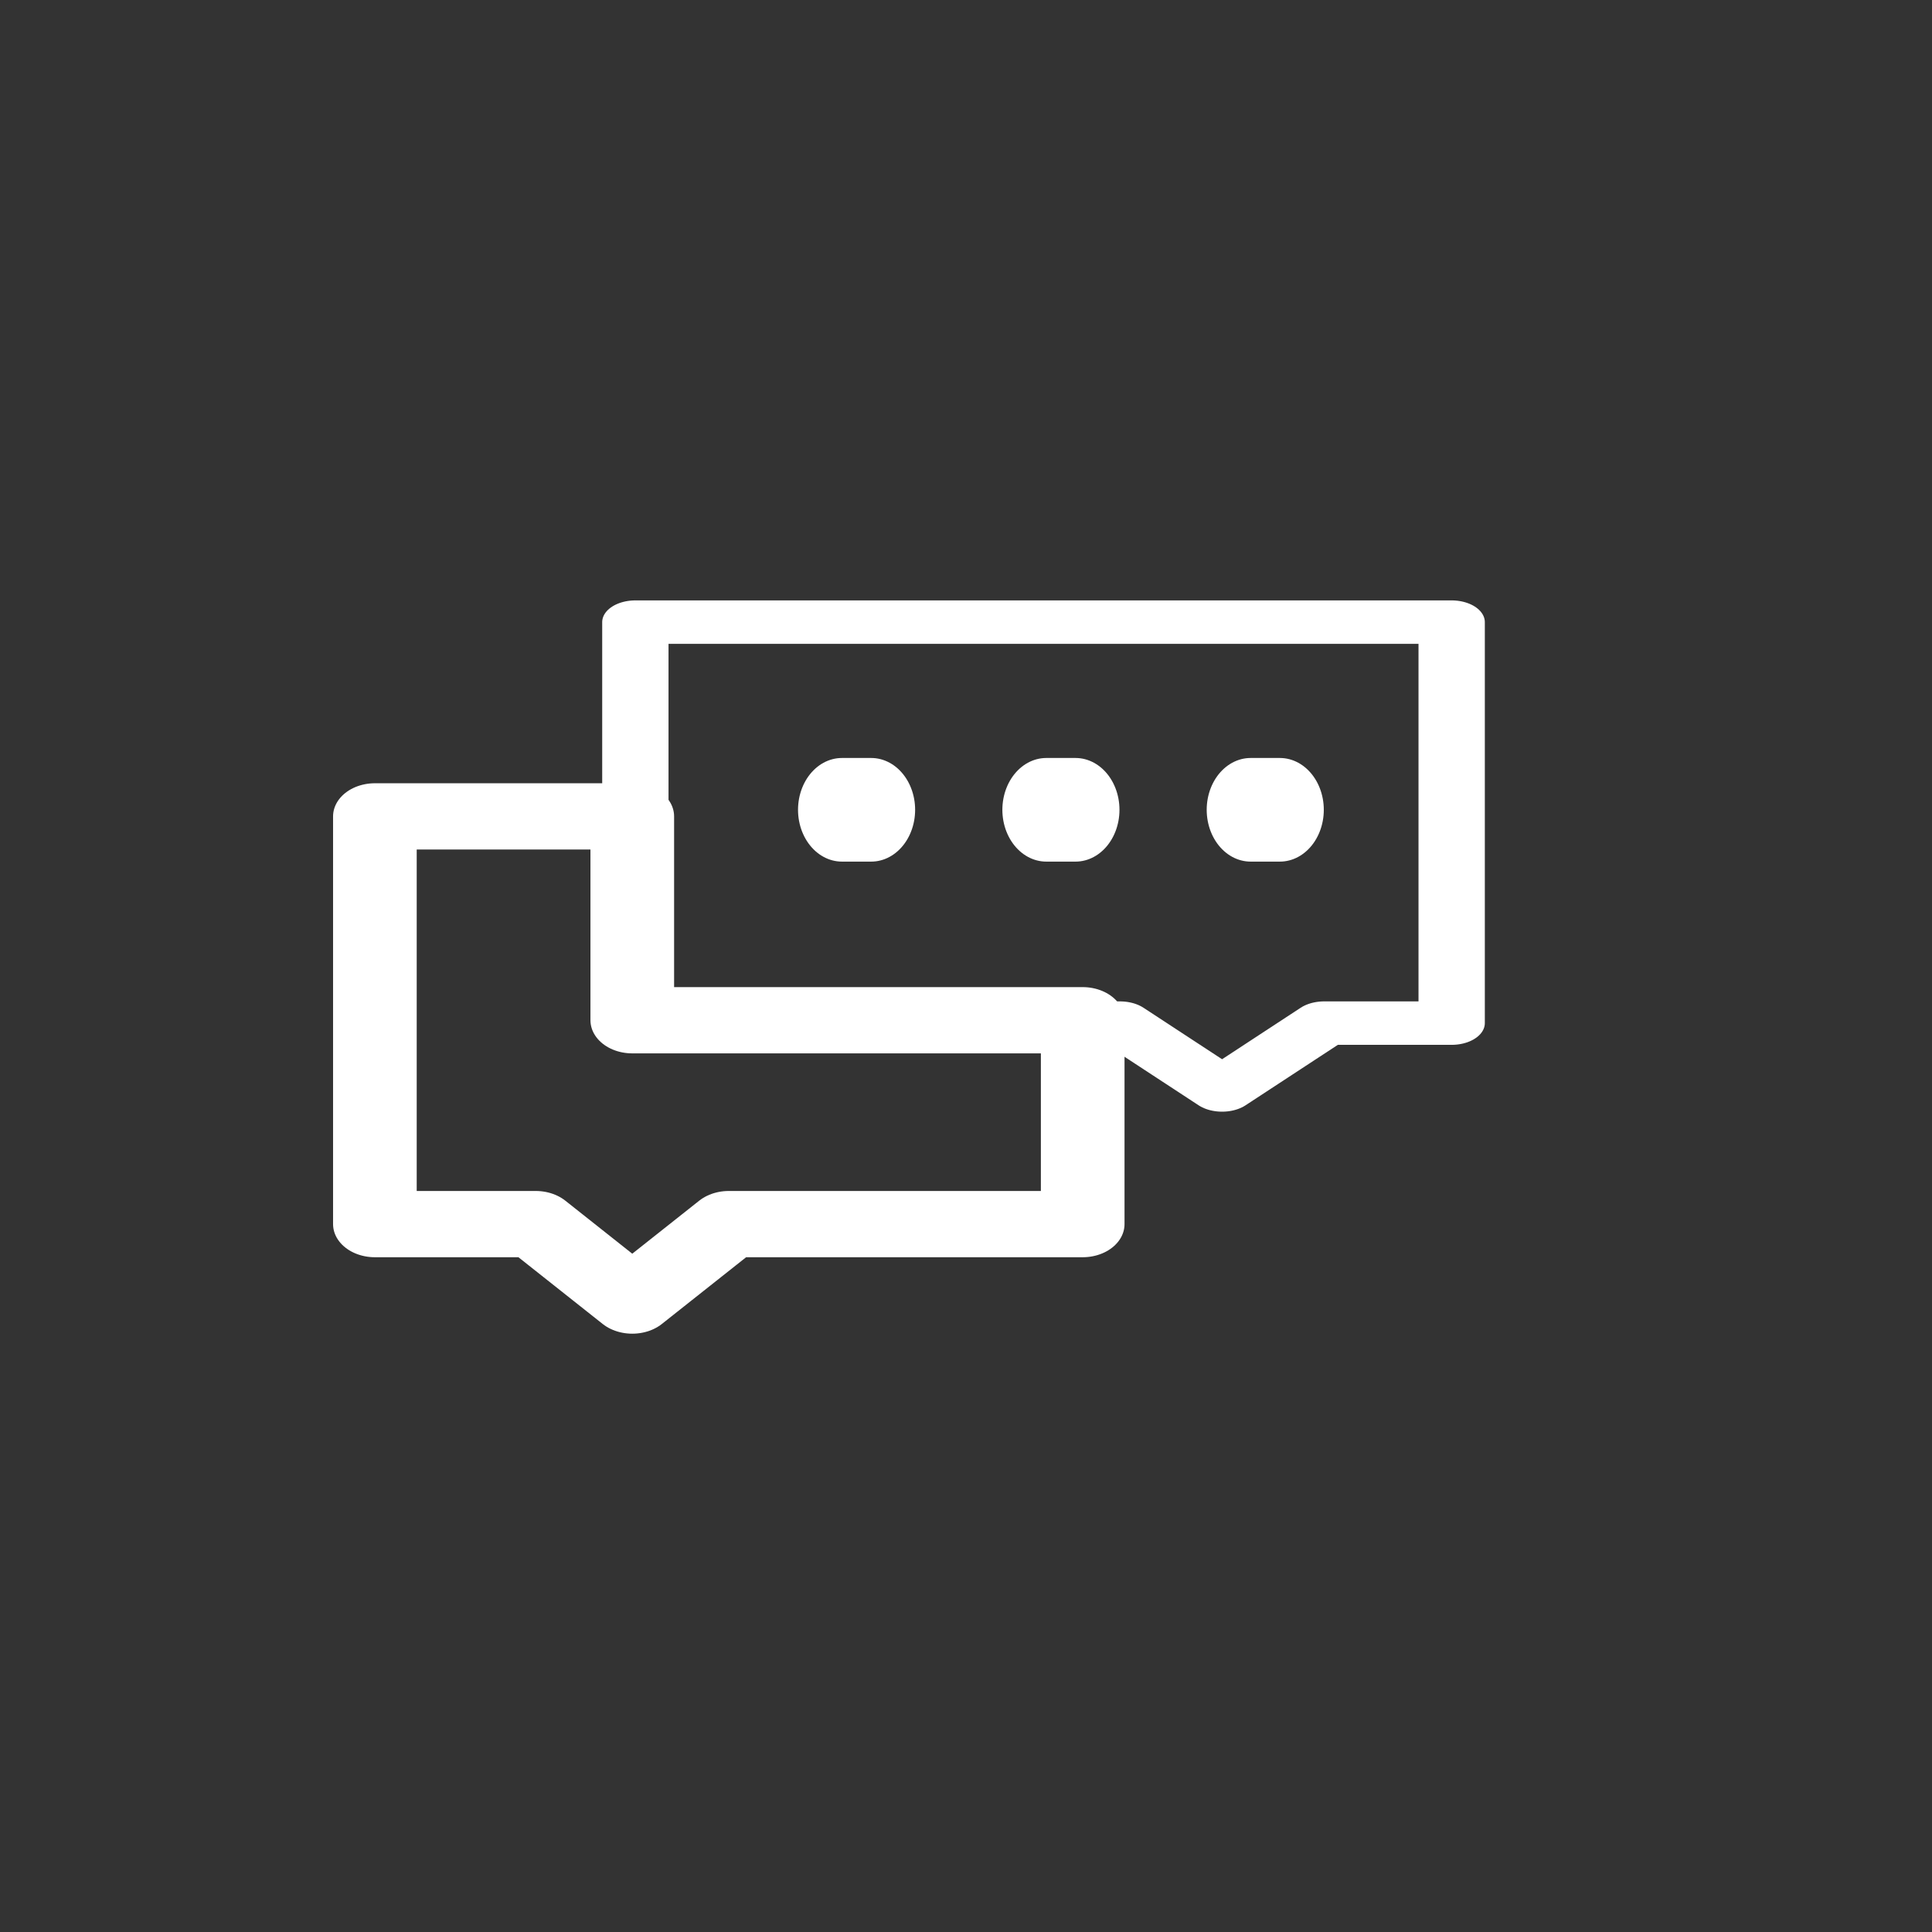
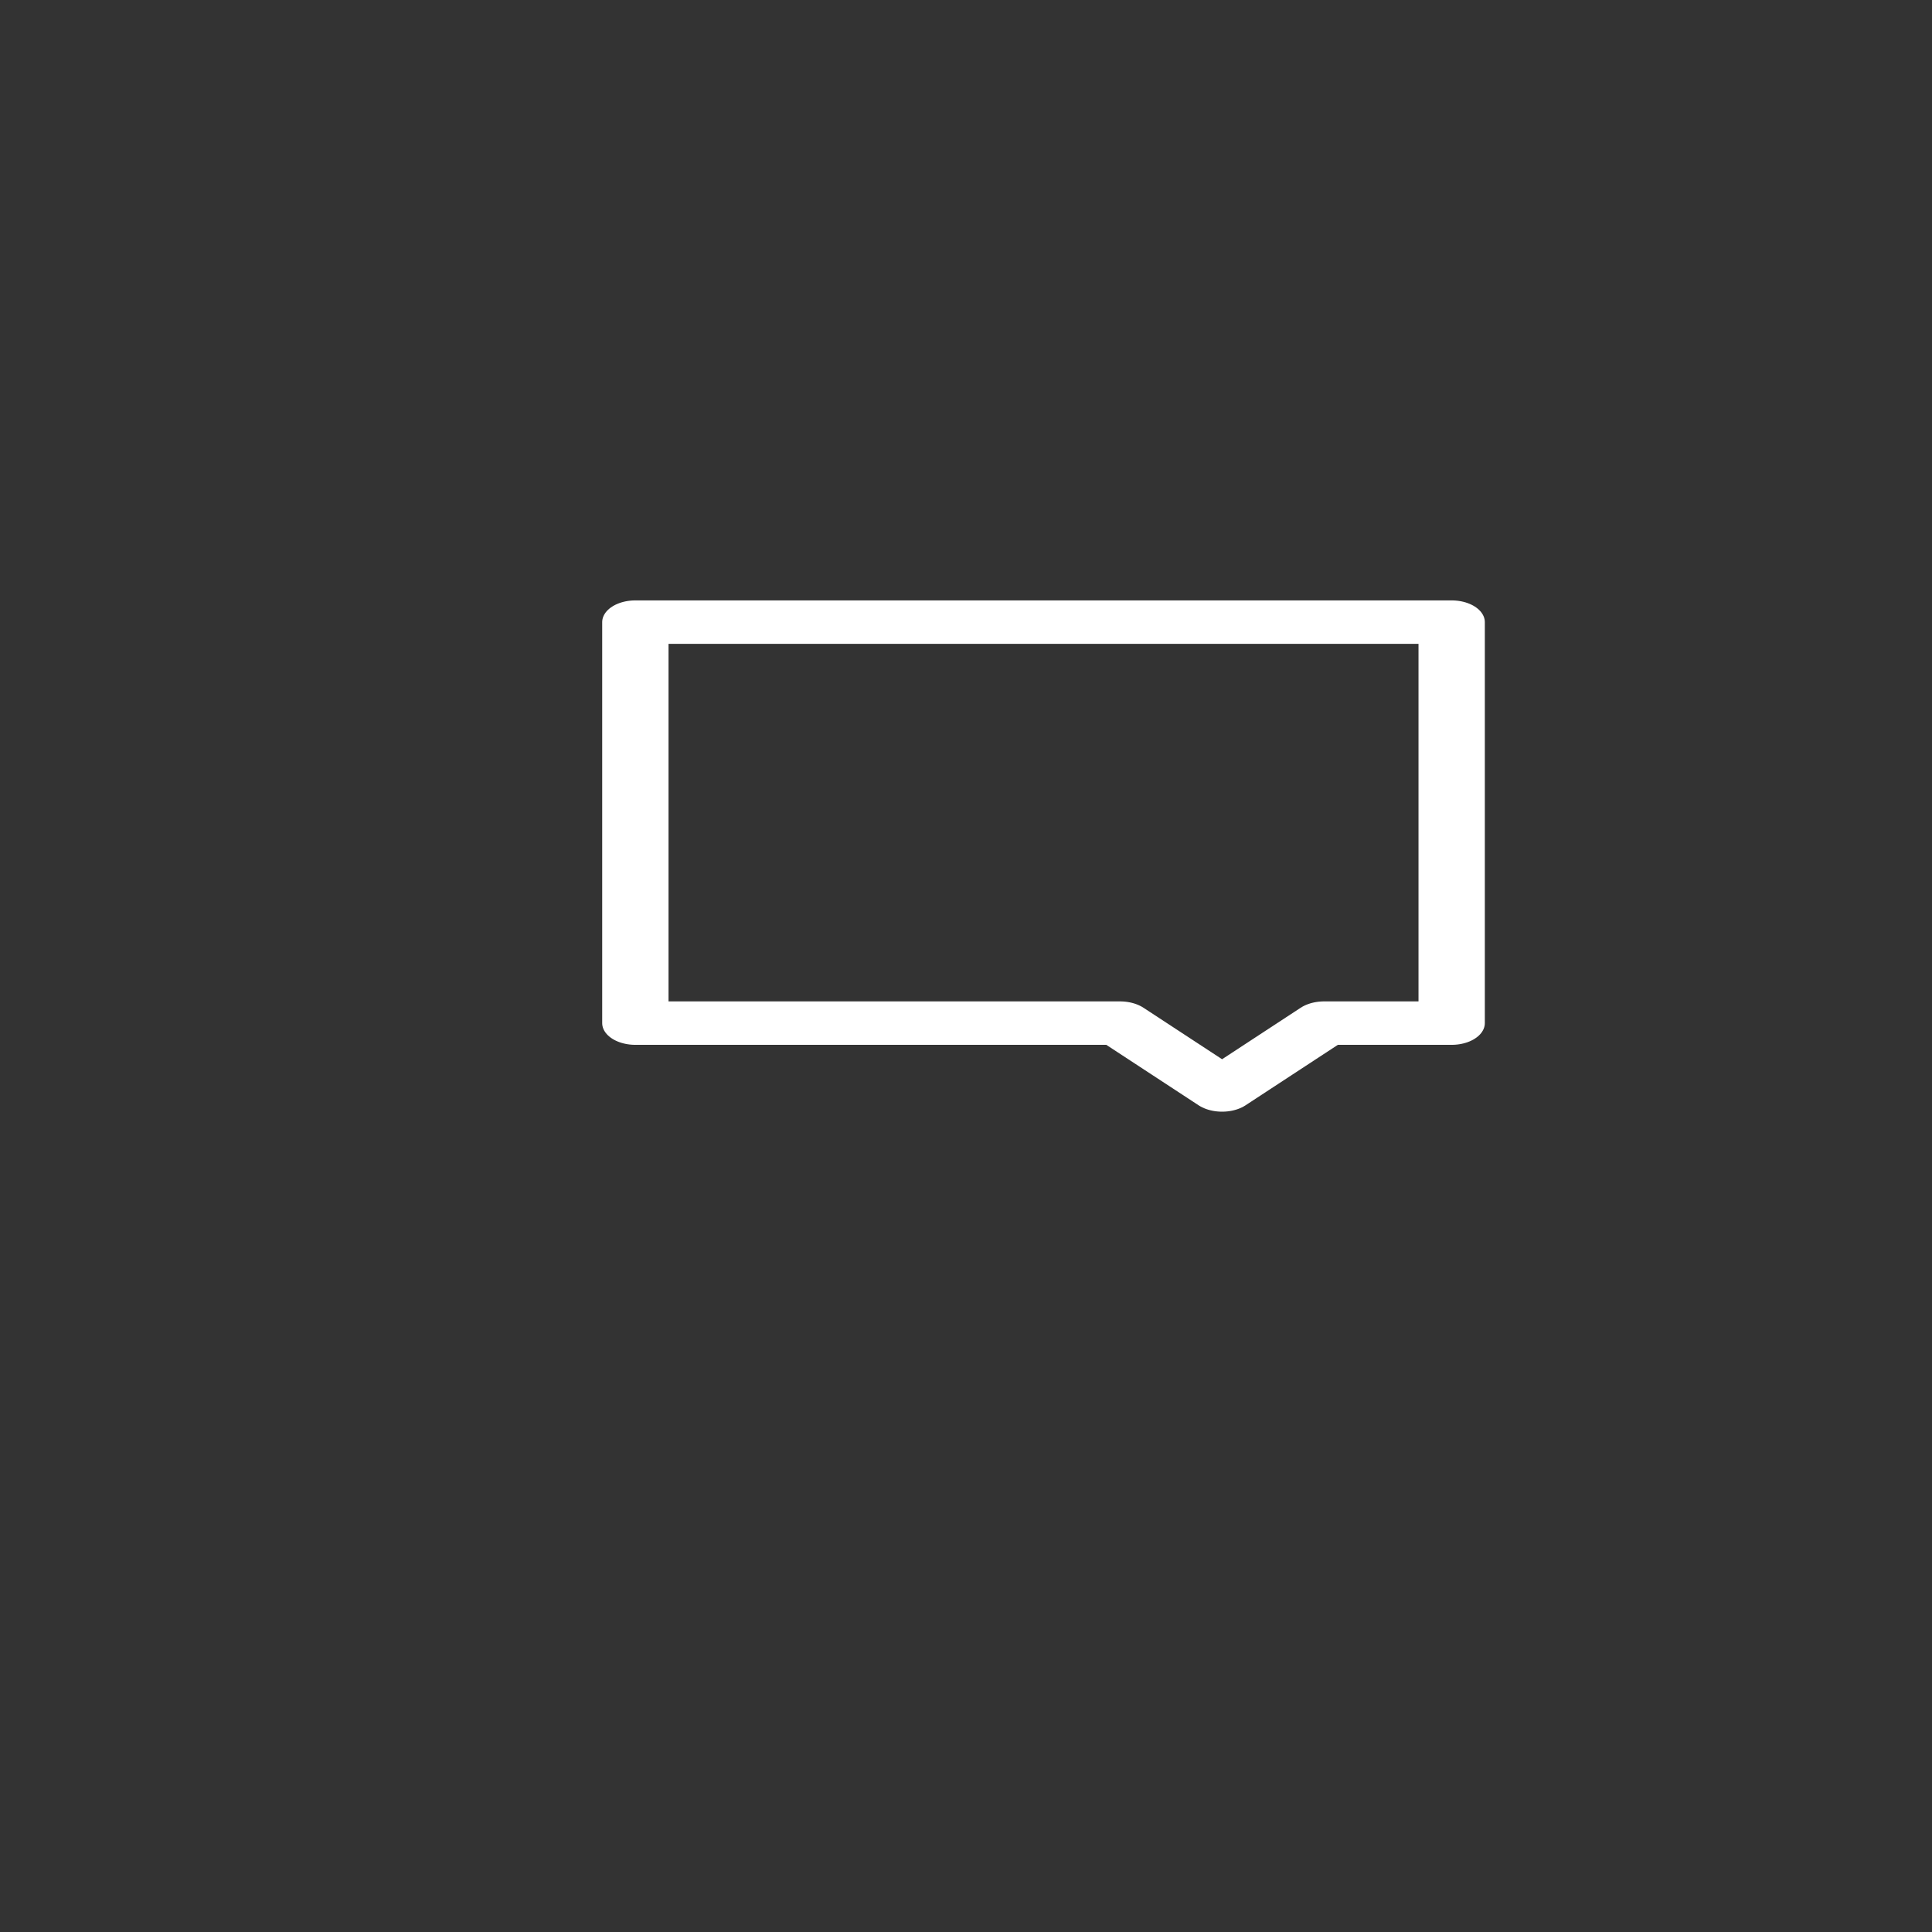
<svg xmlns="http://www.w3.org/2000/svg" version="1.1" width="45px" height="45px" viewBox="2.4 2.6 1080 1080" xml:space="preserve">
  <rect x="2.4" y="2.6" width="1080" height="1080" fill="#333333" stroke="none" />
  <desc>Created with Fabric.js 5.2.4</desc>
  <defs>
</defs>
  <rect x="0" y="0" width="100%" height="100%" fill="transparent" />
  <g transform="matrix(1 0 0 1 540 540)" id="d4643d8d-5f74-420a-8b8c-4497f7ceff97">
    <rect style="stroke: none; stroke-width: 1; stroke-dasharray: none; stroke-linecap: butt; stroke-dashoffset: 0; stroke-linejoin: miter; stroke-miterlimit: 4; fill: rgb(0,0,0); fill-rule: nonzero; opacity: 1; visibility: hidden;" vector-effect="non-scaling-stroke" x="-540" y="-540" rx="0" ry="0" width="1080" height="1080" />
  </g>
  <g transform="matrix(1 0 0 1 540 540)" id="5cf965de-1f50-4c0f-a891-8b7fd8b24d87">
</g>
  <g transform="matrix(-35.97 0 0 28.49 409.8 594.29)" id="路径">
-     <polygon style="stroke: rgb(255,255,255); stroke-width: 1.3; stroke-dasharray: none; stroke-linecap: round; stroke-dashoffset: 0; stroke-linejoin: round; stroke-miterlimit: 4; fill: none; fill-rule: evenodd; opacity: 1;" vector-effect="non-scaling-stroke" points="0,3.25 -5.5,3.25 -5.5,-0.75 1.5,-0.75 1.5,-4.75 5.5,-4.75 5.5,3.25 3,3.25 1.5,4.75 " />
-   </g>
+     </g>
  <g transform="matrix(-28.52 0 0 18.68 585.73 481.13)" id="路径">
    <polygon style="stroke: rgb(255,255,255); stroke-width: 1.3; stroke-dasharray: none; stroke-linecap: round; stroke-dashoffset: 0; stroke-linejoin: round; stroke-miterlimit: 4; fill: none; fill-rule: evenodd; opacity: 1;" vector-effect="non-scaling-stroke" points="-8,-7 8,-7 8,5 -1.5,5 -3.5,7 -5.5,5 -8,5 " />
  </g>
  <g transform="matrix(-32.73 0 0 38.62 595.46 455.28)" id="路径">
-     <line style="stroke: rgb(255,255,255); stroke-width: 1.5; stroke-dasharray: none; stroke-linecap: round; stroke-dashoffset: 0; stroke-linejoin: miter; stroke-miterlimit: 4; fill: none; fill-rule: evenodd; opacity: 1;" vector-effect="non-scaling-stroke" x1="-0.25" y1="0" x2="0.25" y2="0" />
-   </g>
+     </g>
  <g transform="matrix(-32.73 0 0 38.62 481.23 455.28)" id="路径">
-     <line style="stroke: rgb(255,255,255); stroke-width: 1.5; stroke-dasharray: none; stroke-linecap: round; stroke-dashoffset: 0; stroke-linejoin: miter; stroke-miterlimit: 4; fill: none; fill-rule: evenodd; opacity: 1;" vector-effect="non-scaling-stroke" x1="-0.25" y1="0" x2="0.25" y2="0" />
-   </g>
+     </g>
  <g transform="matrix(-32.73 0 0 38.62 709.68 455.28)" id="路径">
-     <line style="stroke: rgb(255,255,255); stroke-width: 1.5; stroke-dasharray: none; stroke-linecap: round; stroke-dashoffset: 0; stroke-linejoin: miter; stroke-miterlimit: 4; fill: none; fill-rule: evenodd; opacity: 1;" vector-effect="non-scaling-stroke" x1="-0.25" y1="0" x2="0.25" y2="0" />
-   </g>
+     </g>
</svg>